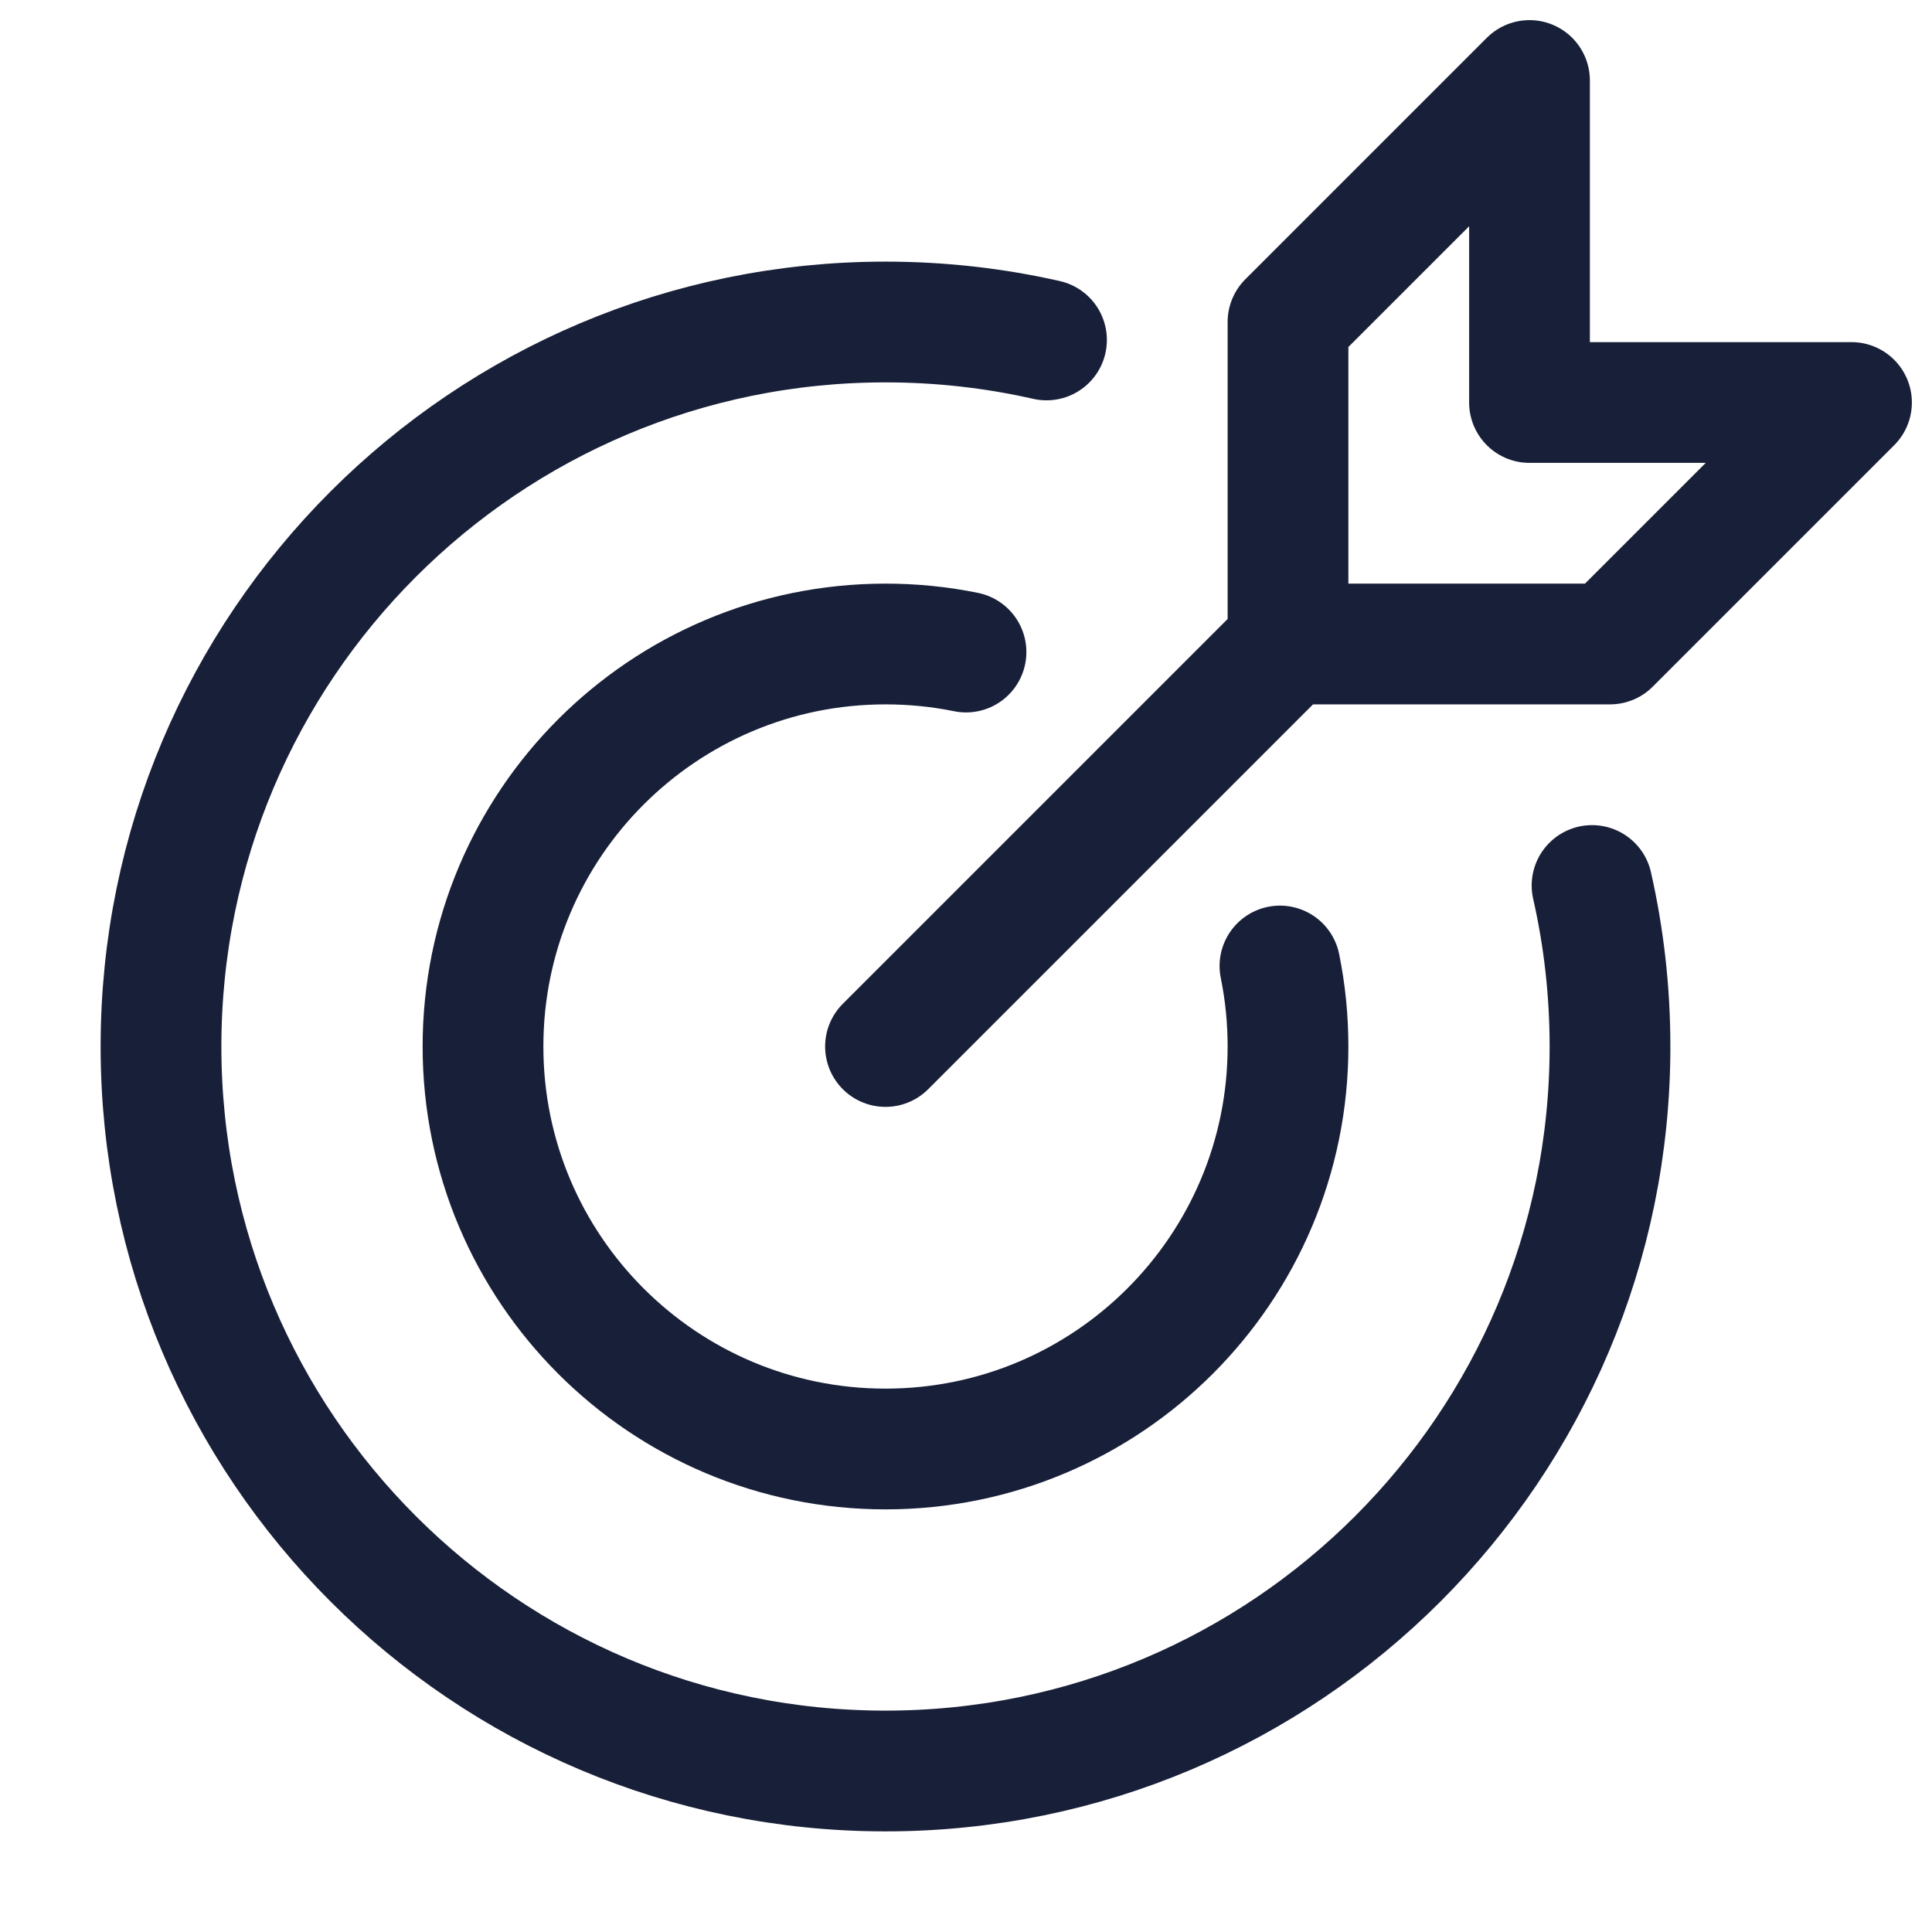
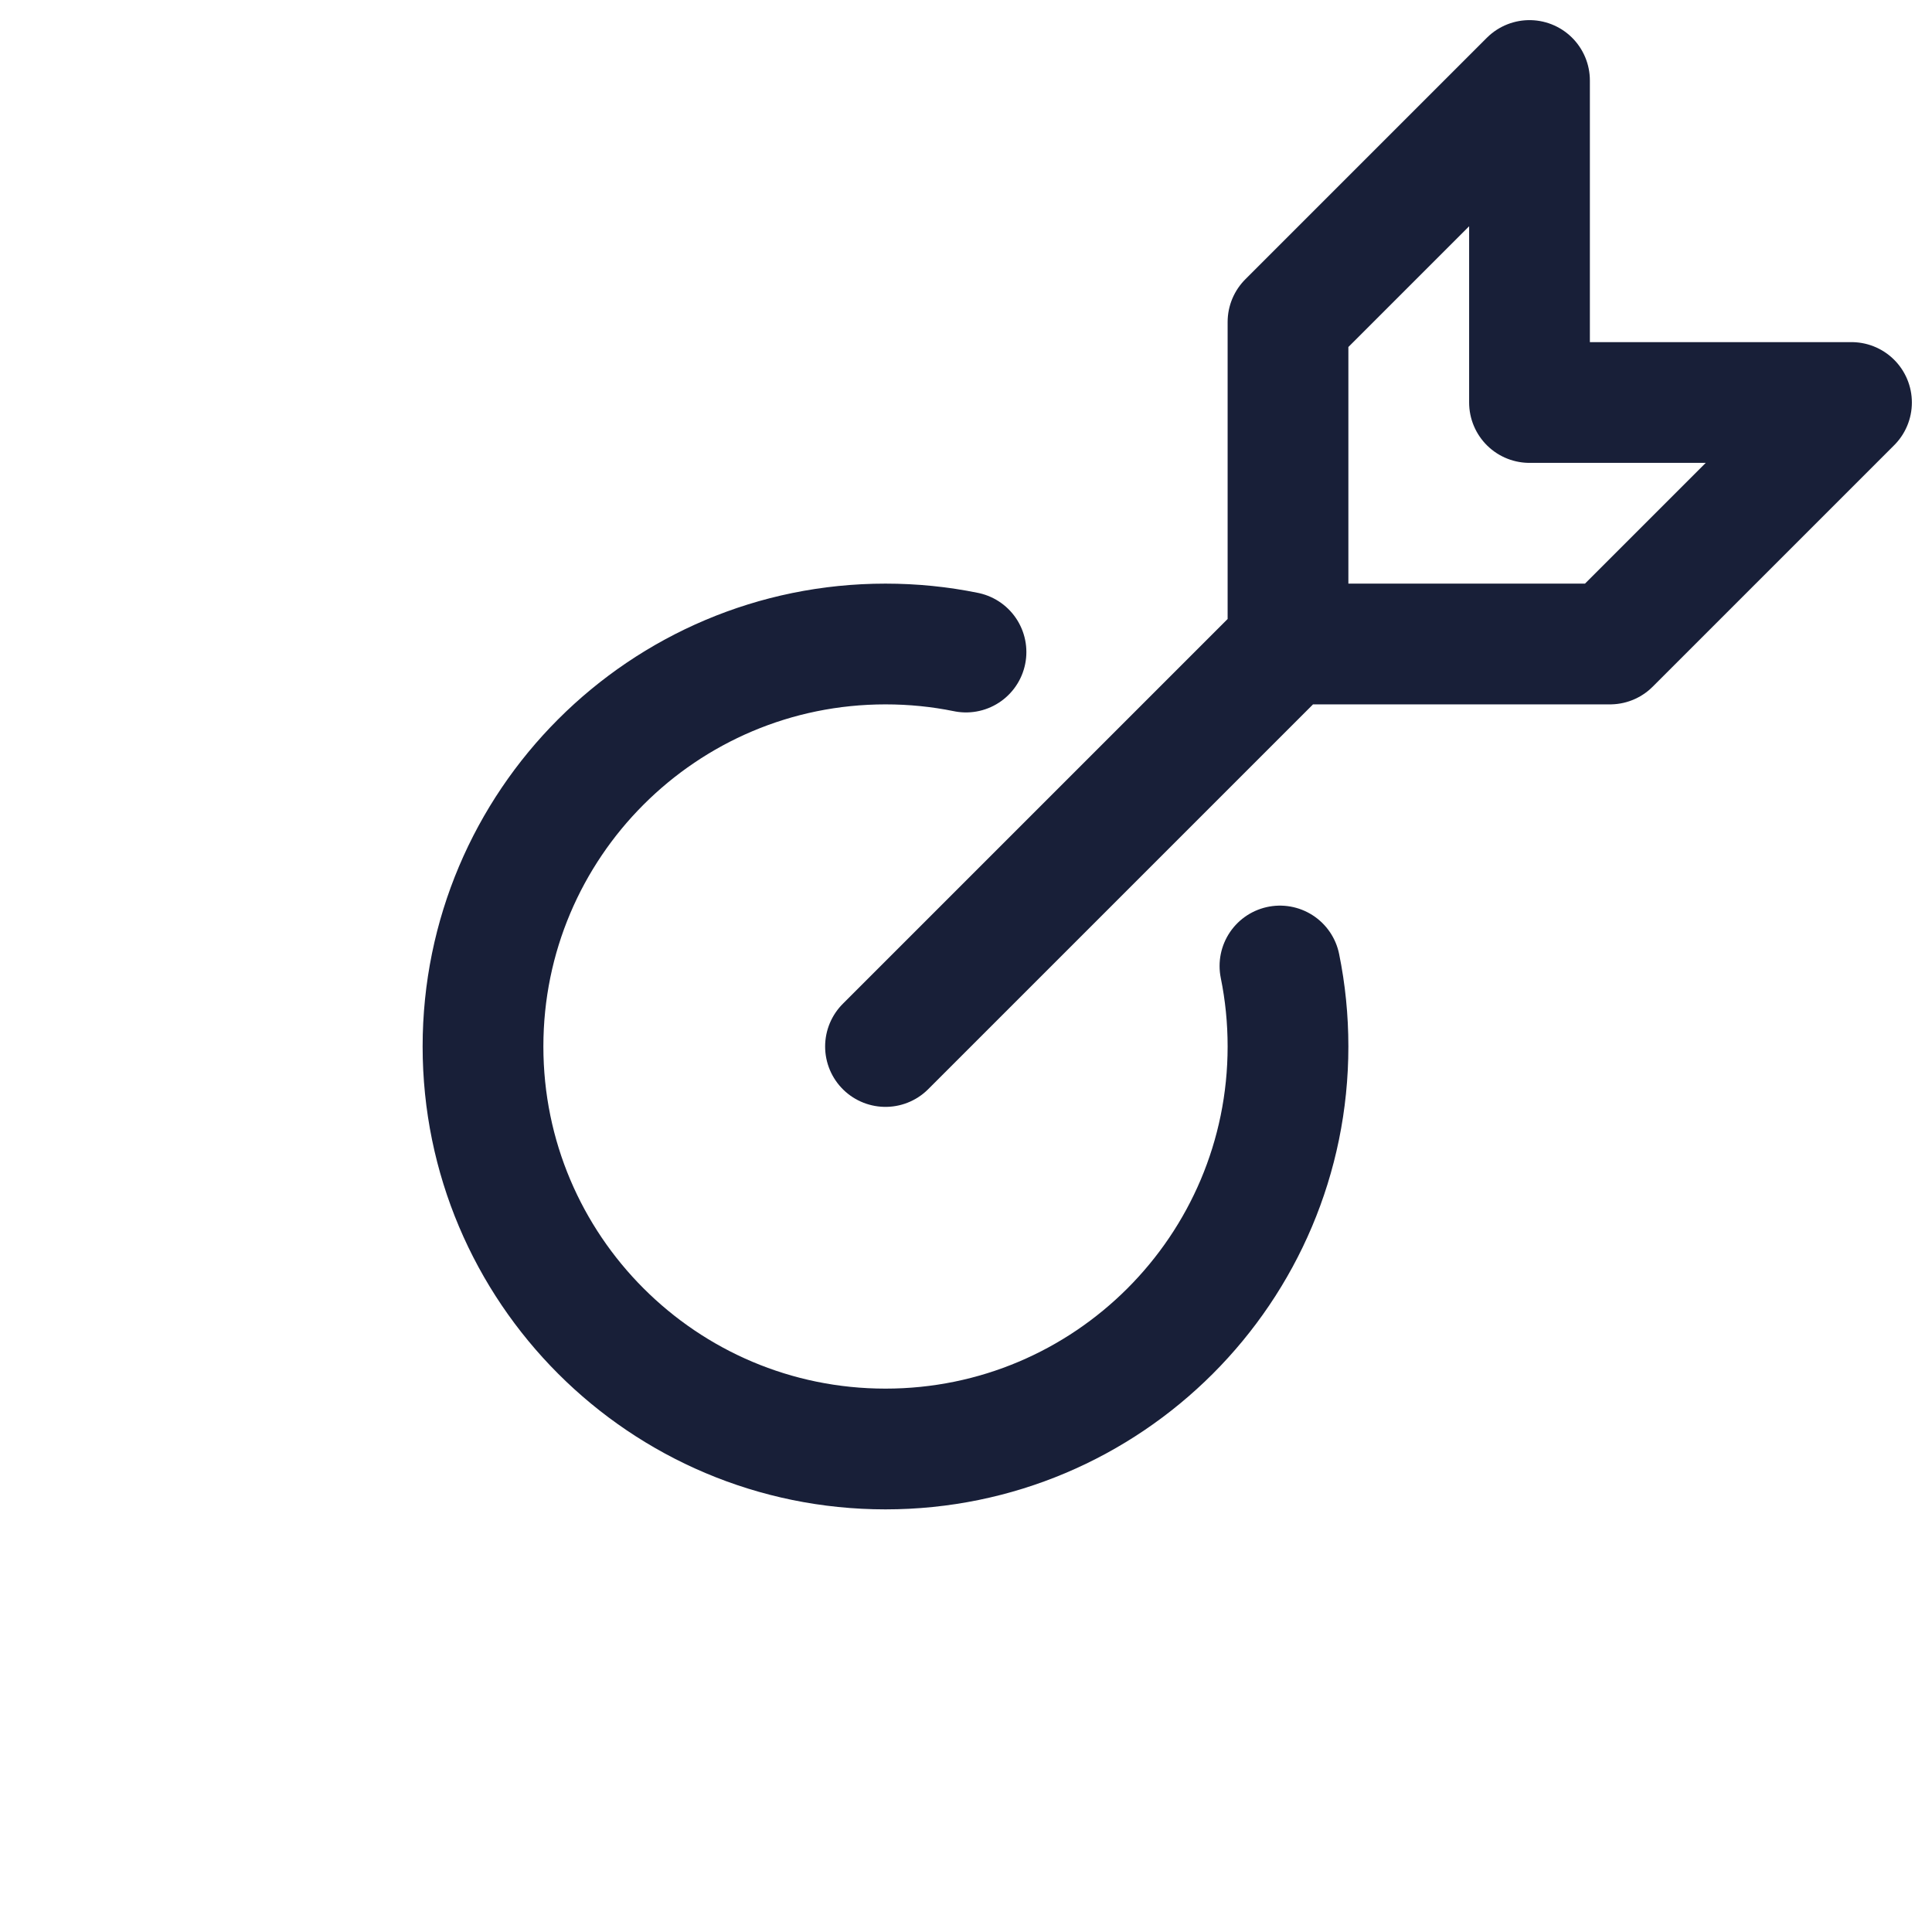
<svg xmlns="http://www.w3.org/2000/svg" width="24" height="24" viewBox="0 0 24 24" fill="none">
-   <path d="M13 4.223C12.357 4.077 11.687 4 11 4C6.029 4 2 8.029 2 13C2 17.971 6.029 22 11 22C15.971 22 20 17.971 20 13C20 12.313 19.923 11.643 19.777 11" stroke="#181F38" stroke-width="1.5" stroke-linecap="round" />
  <path d="M15.9 12C15.966 12.323 16 12.658 16 13C16 15.761 13.761 18 11 18C8.239 18 6 15.761 6 13C6 10.239 8.239 8 11 8C11.342 8 11.677 8.034 12 8.1" stroke="#181F38" stroke-width="1.5" stroke-linecap="round" />
  <path d="M16 8L11 13M16 8L16 4L19 1L19 5H23L20 8L16 8Z" stroke="#181F38" stroke-width="1.5" stroke-linecap="round" stroke-linejoin="round" />
</svg>